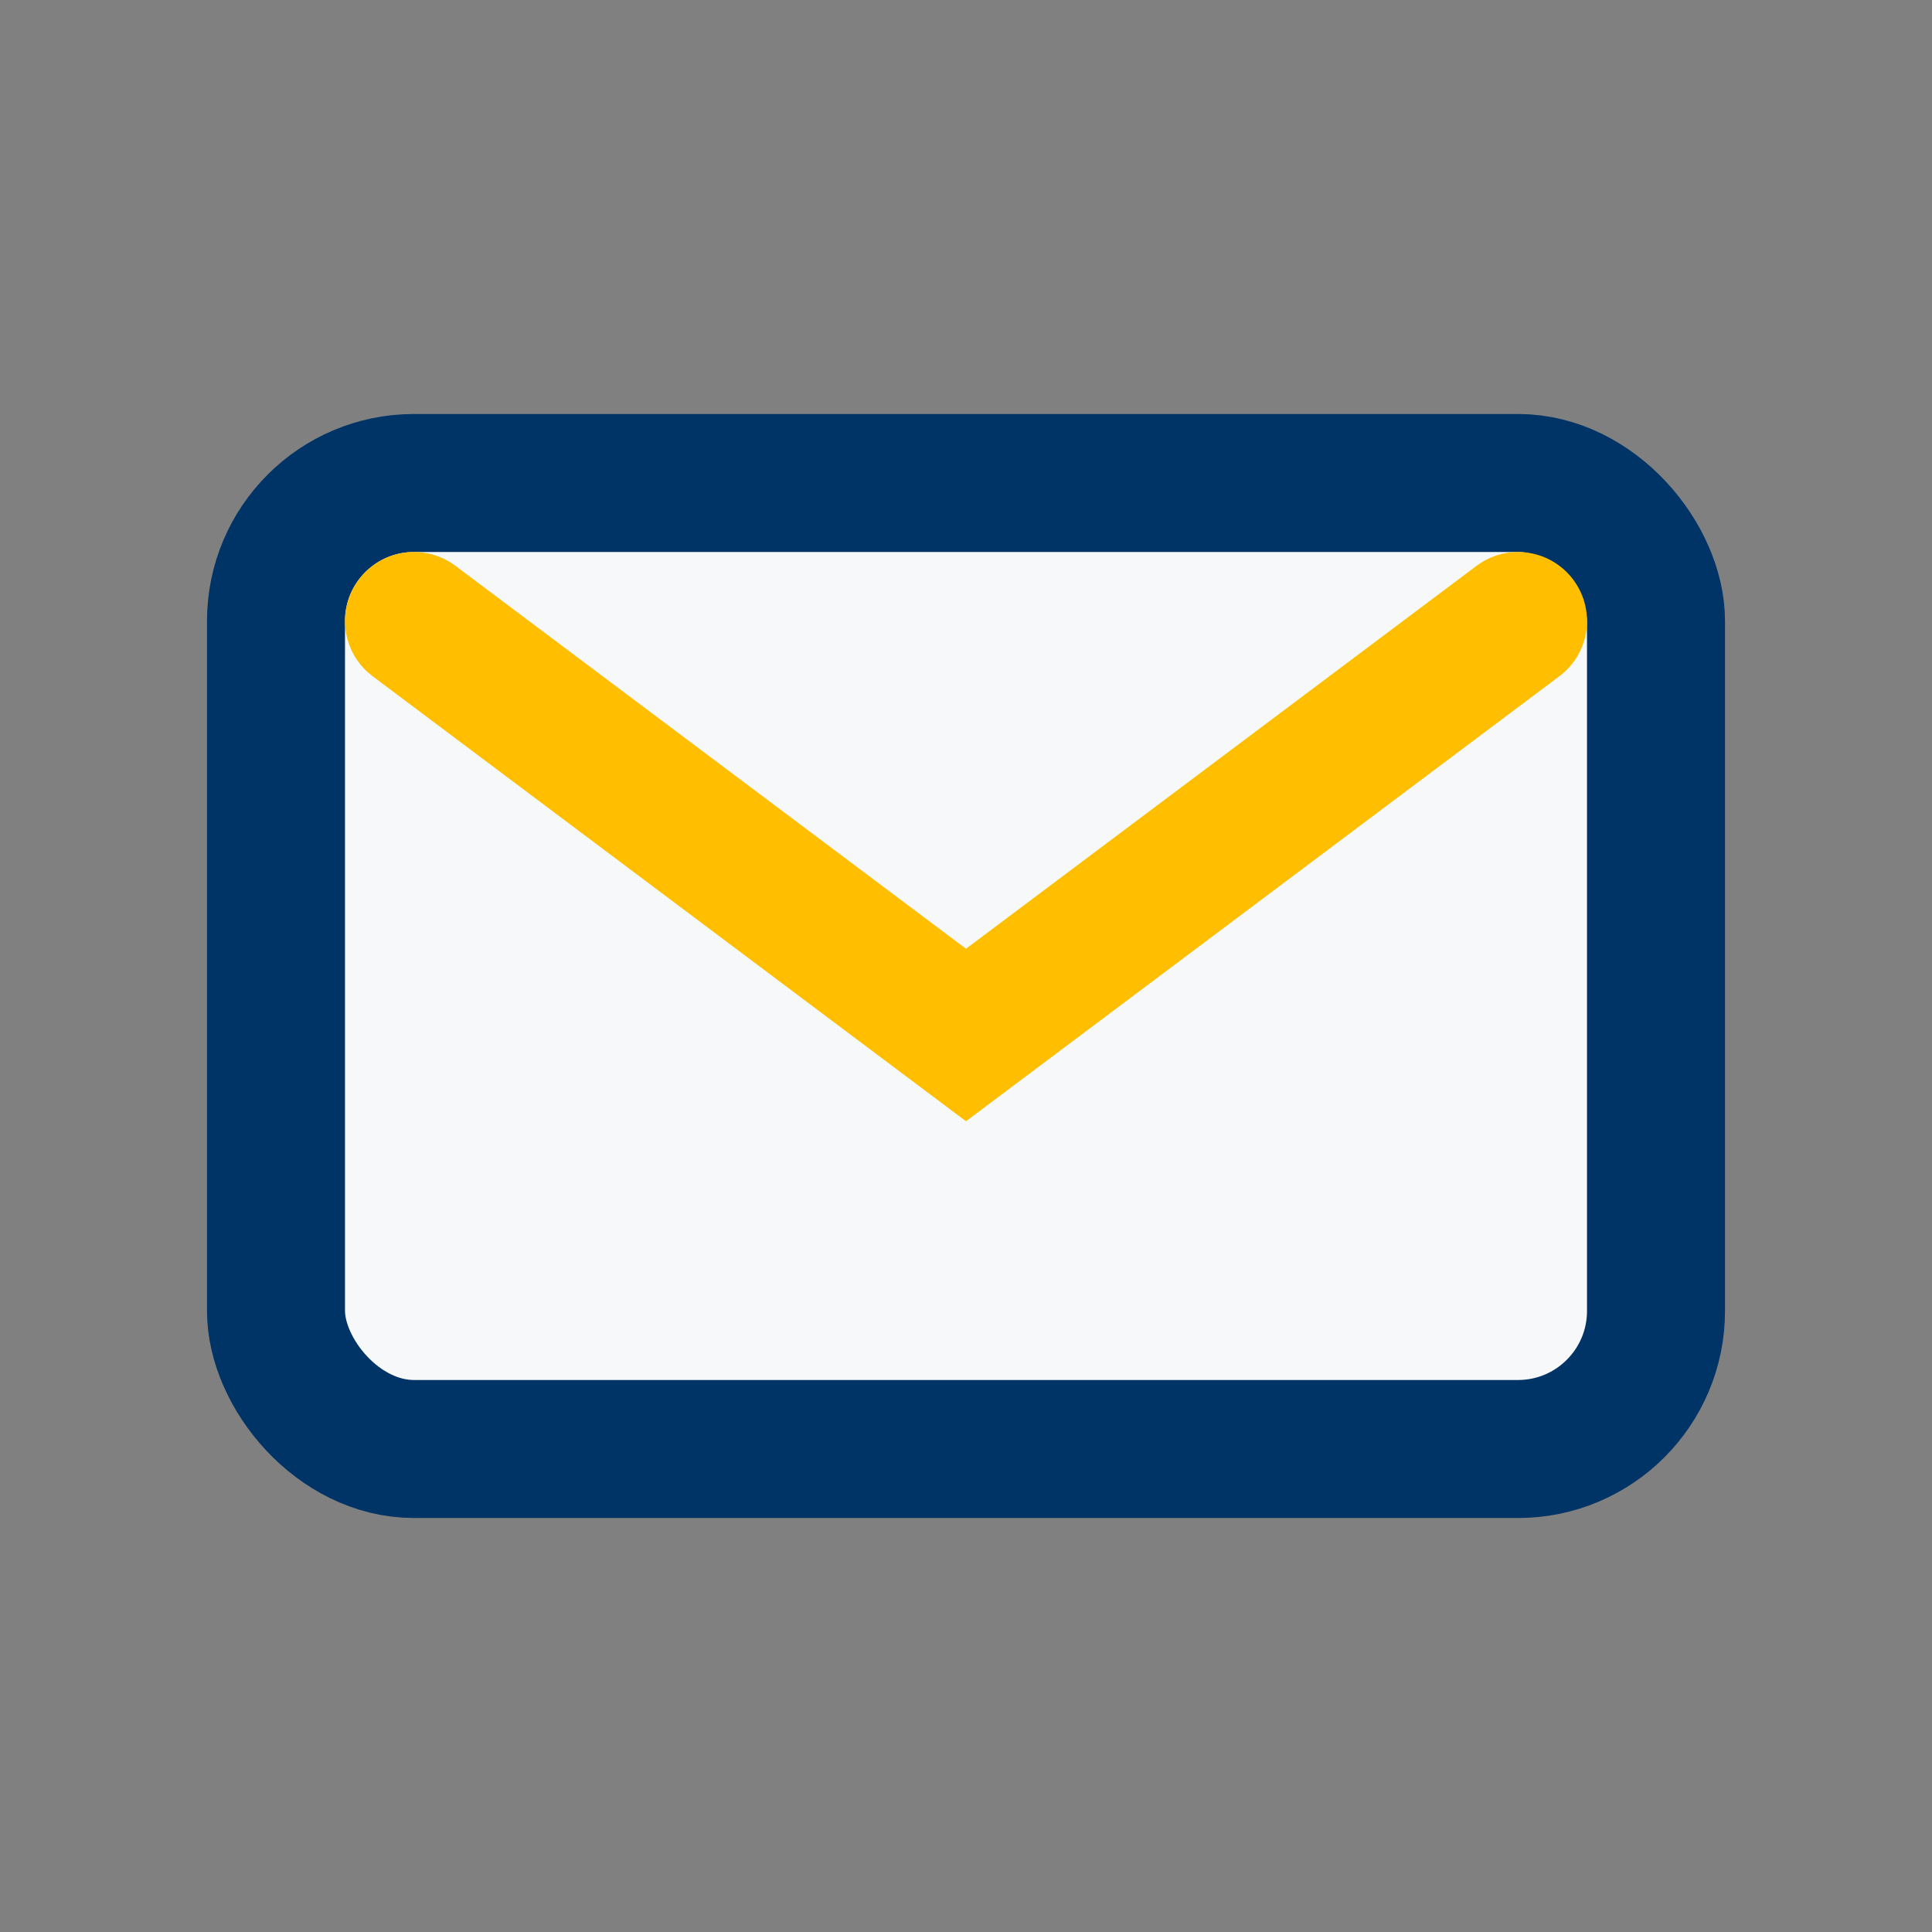
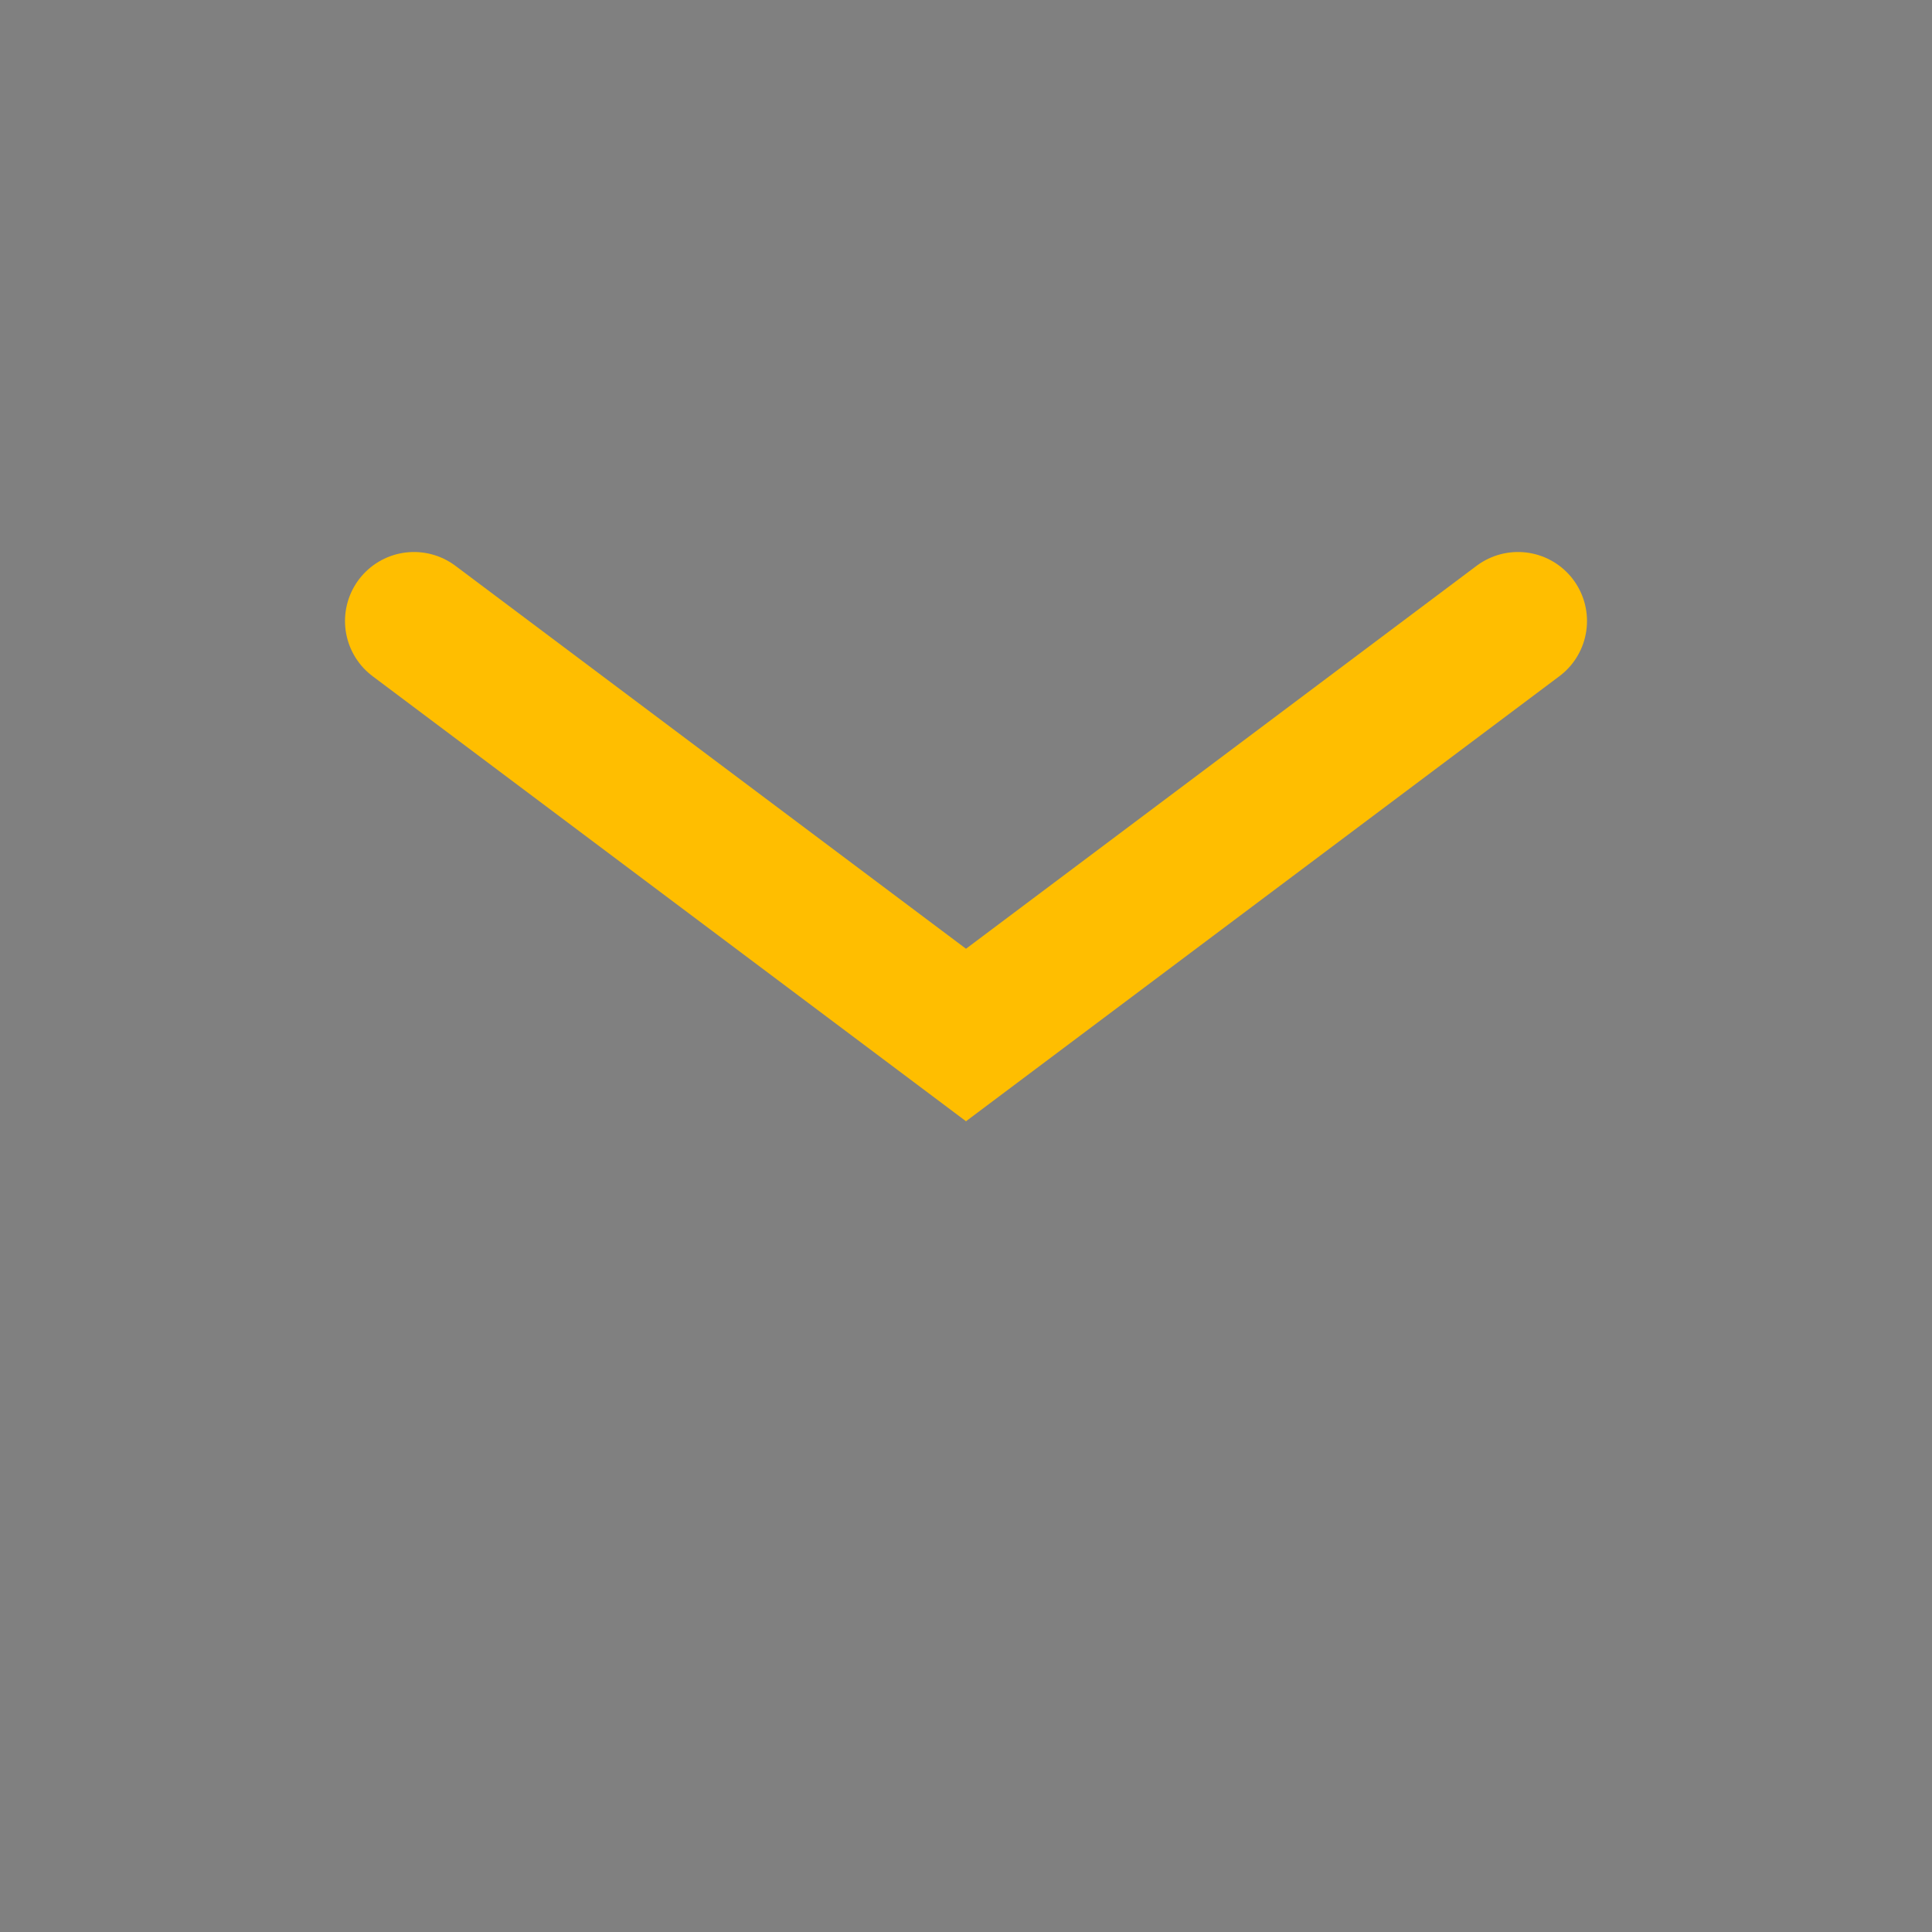
<svg xmlns="http://www.w3.org/2000/svg" width="28" height="28" viewBox="0 0 28 28">
  <rect x="0" y="0" width="28" height="28" fill="#808080" stroke="none" />
-   <rect x="4" y="7" width="20" height="14" rx="2" fill="#F6F8FA" stroke="#003366" stroke-width="2" />
  <path d="M6 9l8 6 8-6" stroke="#FFBE00" stroke-width="2" stroke-linecap="round" fill="none" />
</svg>